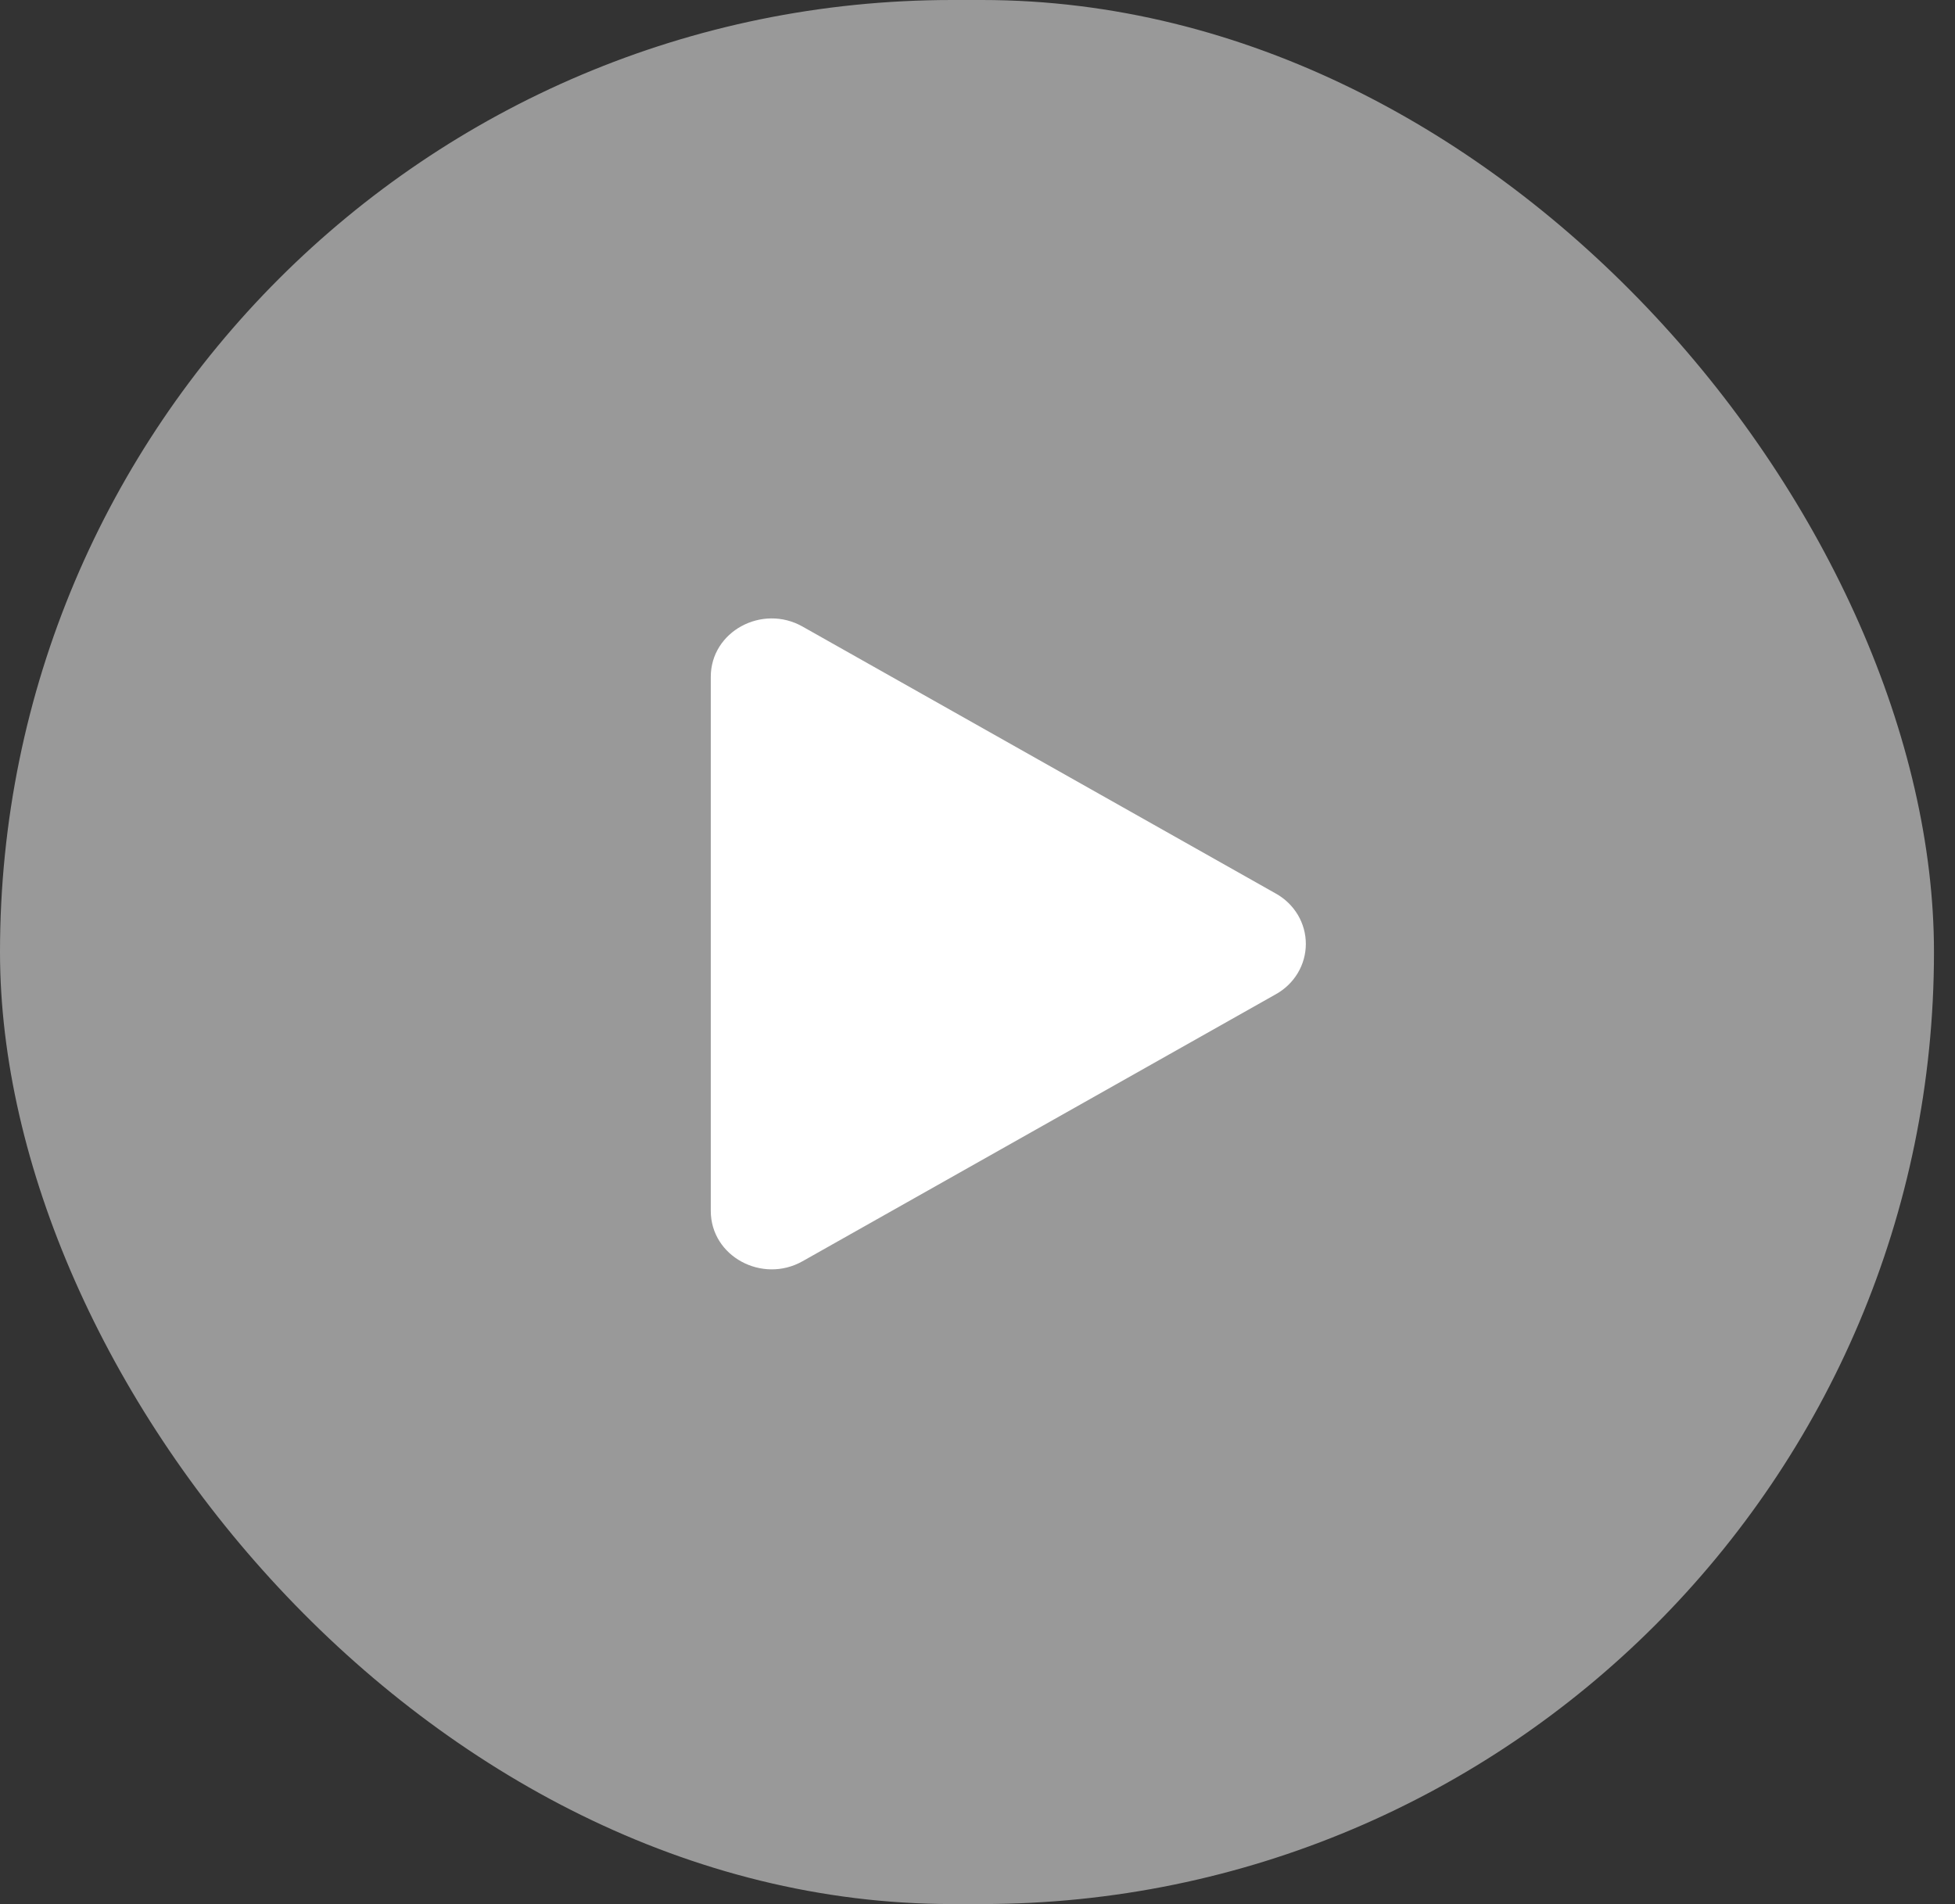
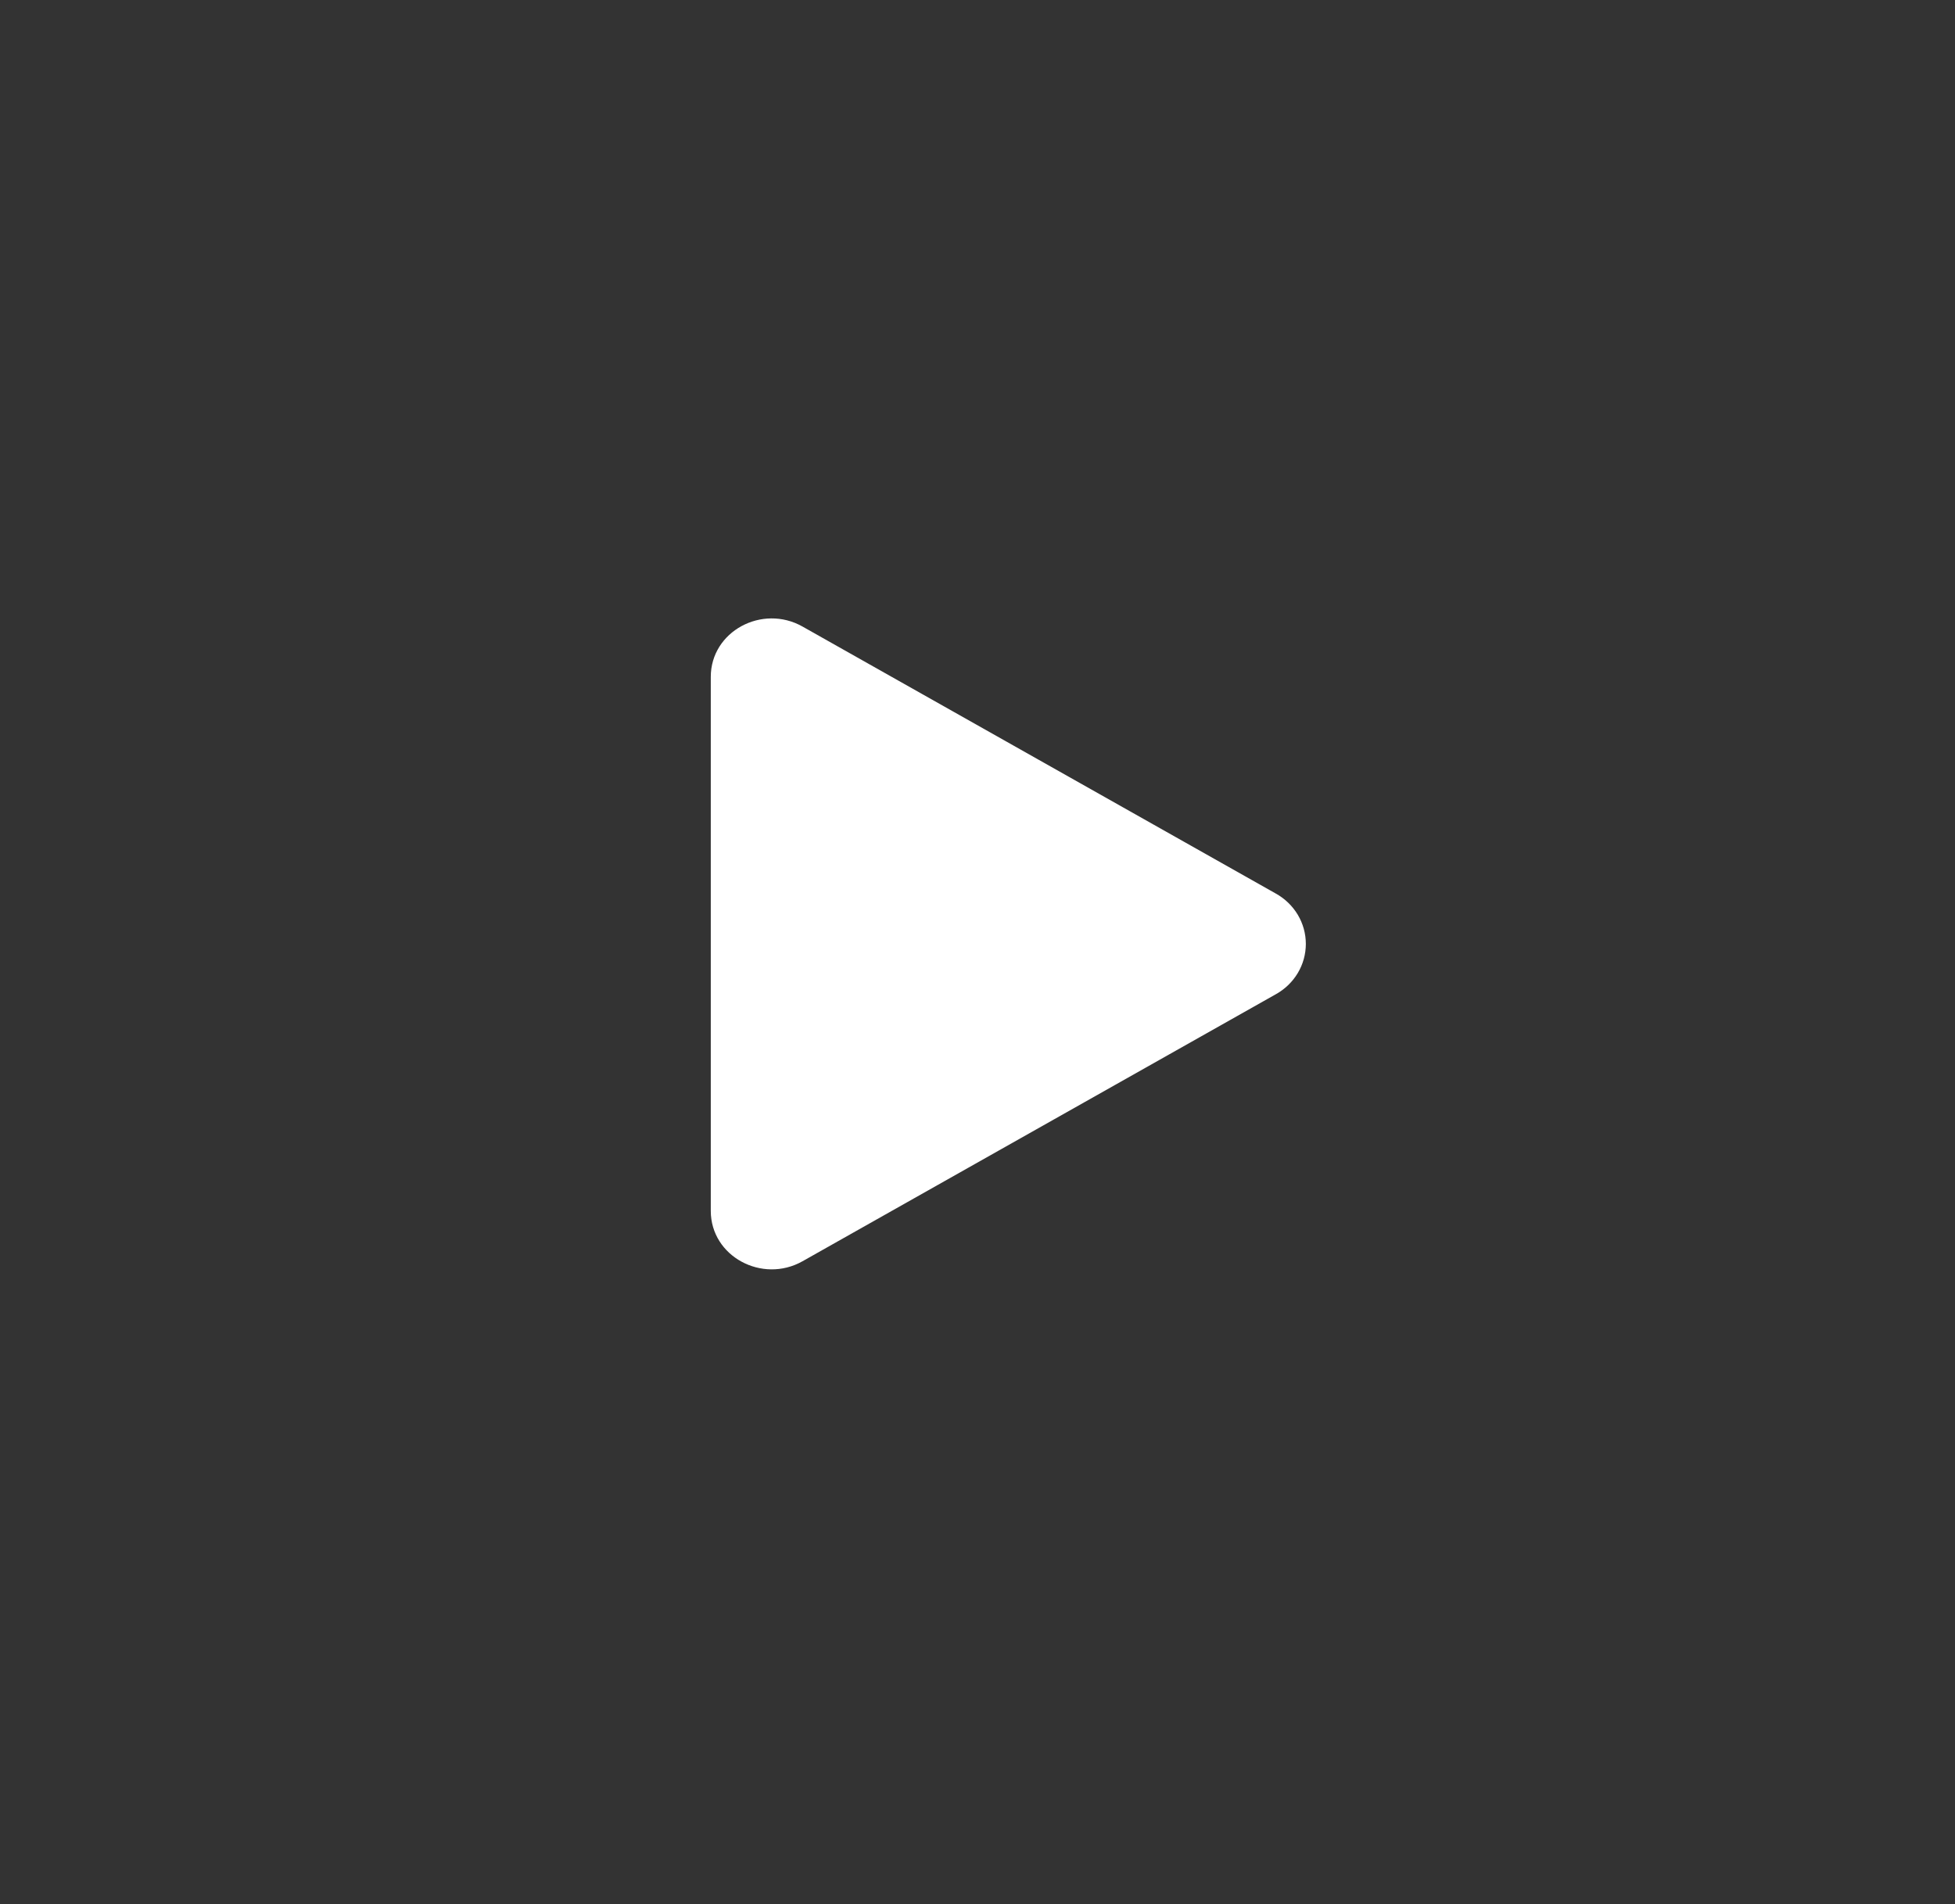
<svg xmlns="http://www.w3.org/2000/svg" width="77" height="75" viewBox="0 0 77 75" fill="none">
  <rect x="0" y="0" width="77" height="75" fill="#333333" stroke="none" />
-   <rect opacity="0.5" width="76.172" height="75" rx="37.5" fill="white" />
  <path d="M50.248 39.164L31.607 49.681C30.025 50.573 27.995 49.493 27.995 47.696V26.662C27.995 24.867 30.022 23.785 31.607 24.679L50.248 35.196C50.608 35.396 50.907 35.685 51.115 36.033C51.323 36.382 51.432 36.777 51.432 37.18C51.432 37.583 51.323 37.979 51.115 38.327C50.907 38.676 50.608 38.964 50.248 39.164Z" fill="white" />
</svg>